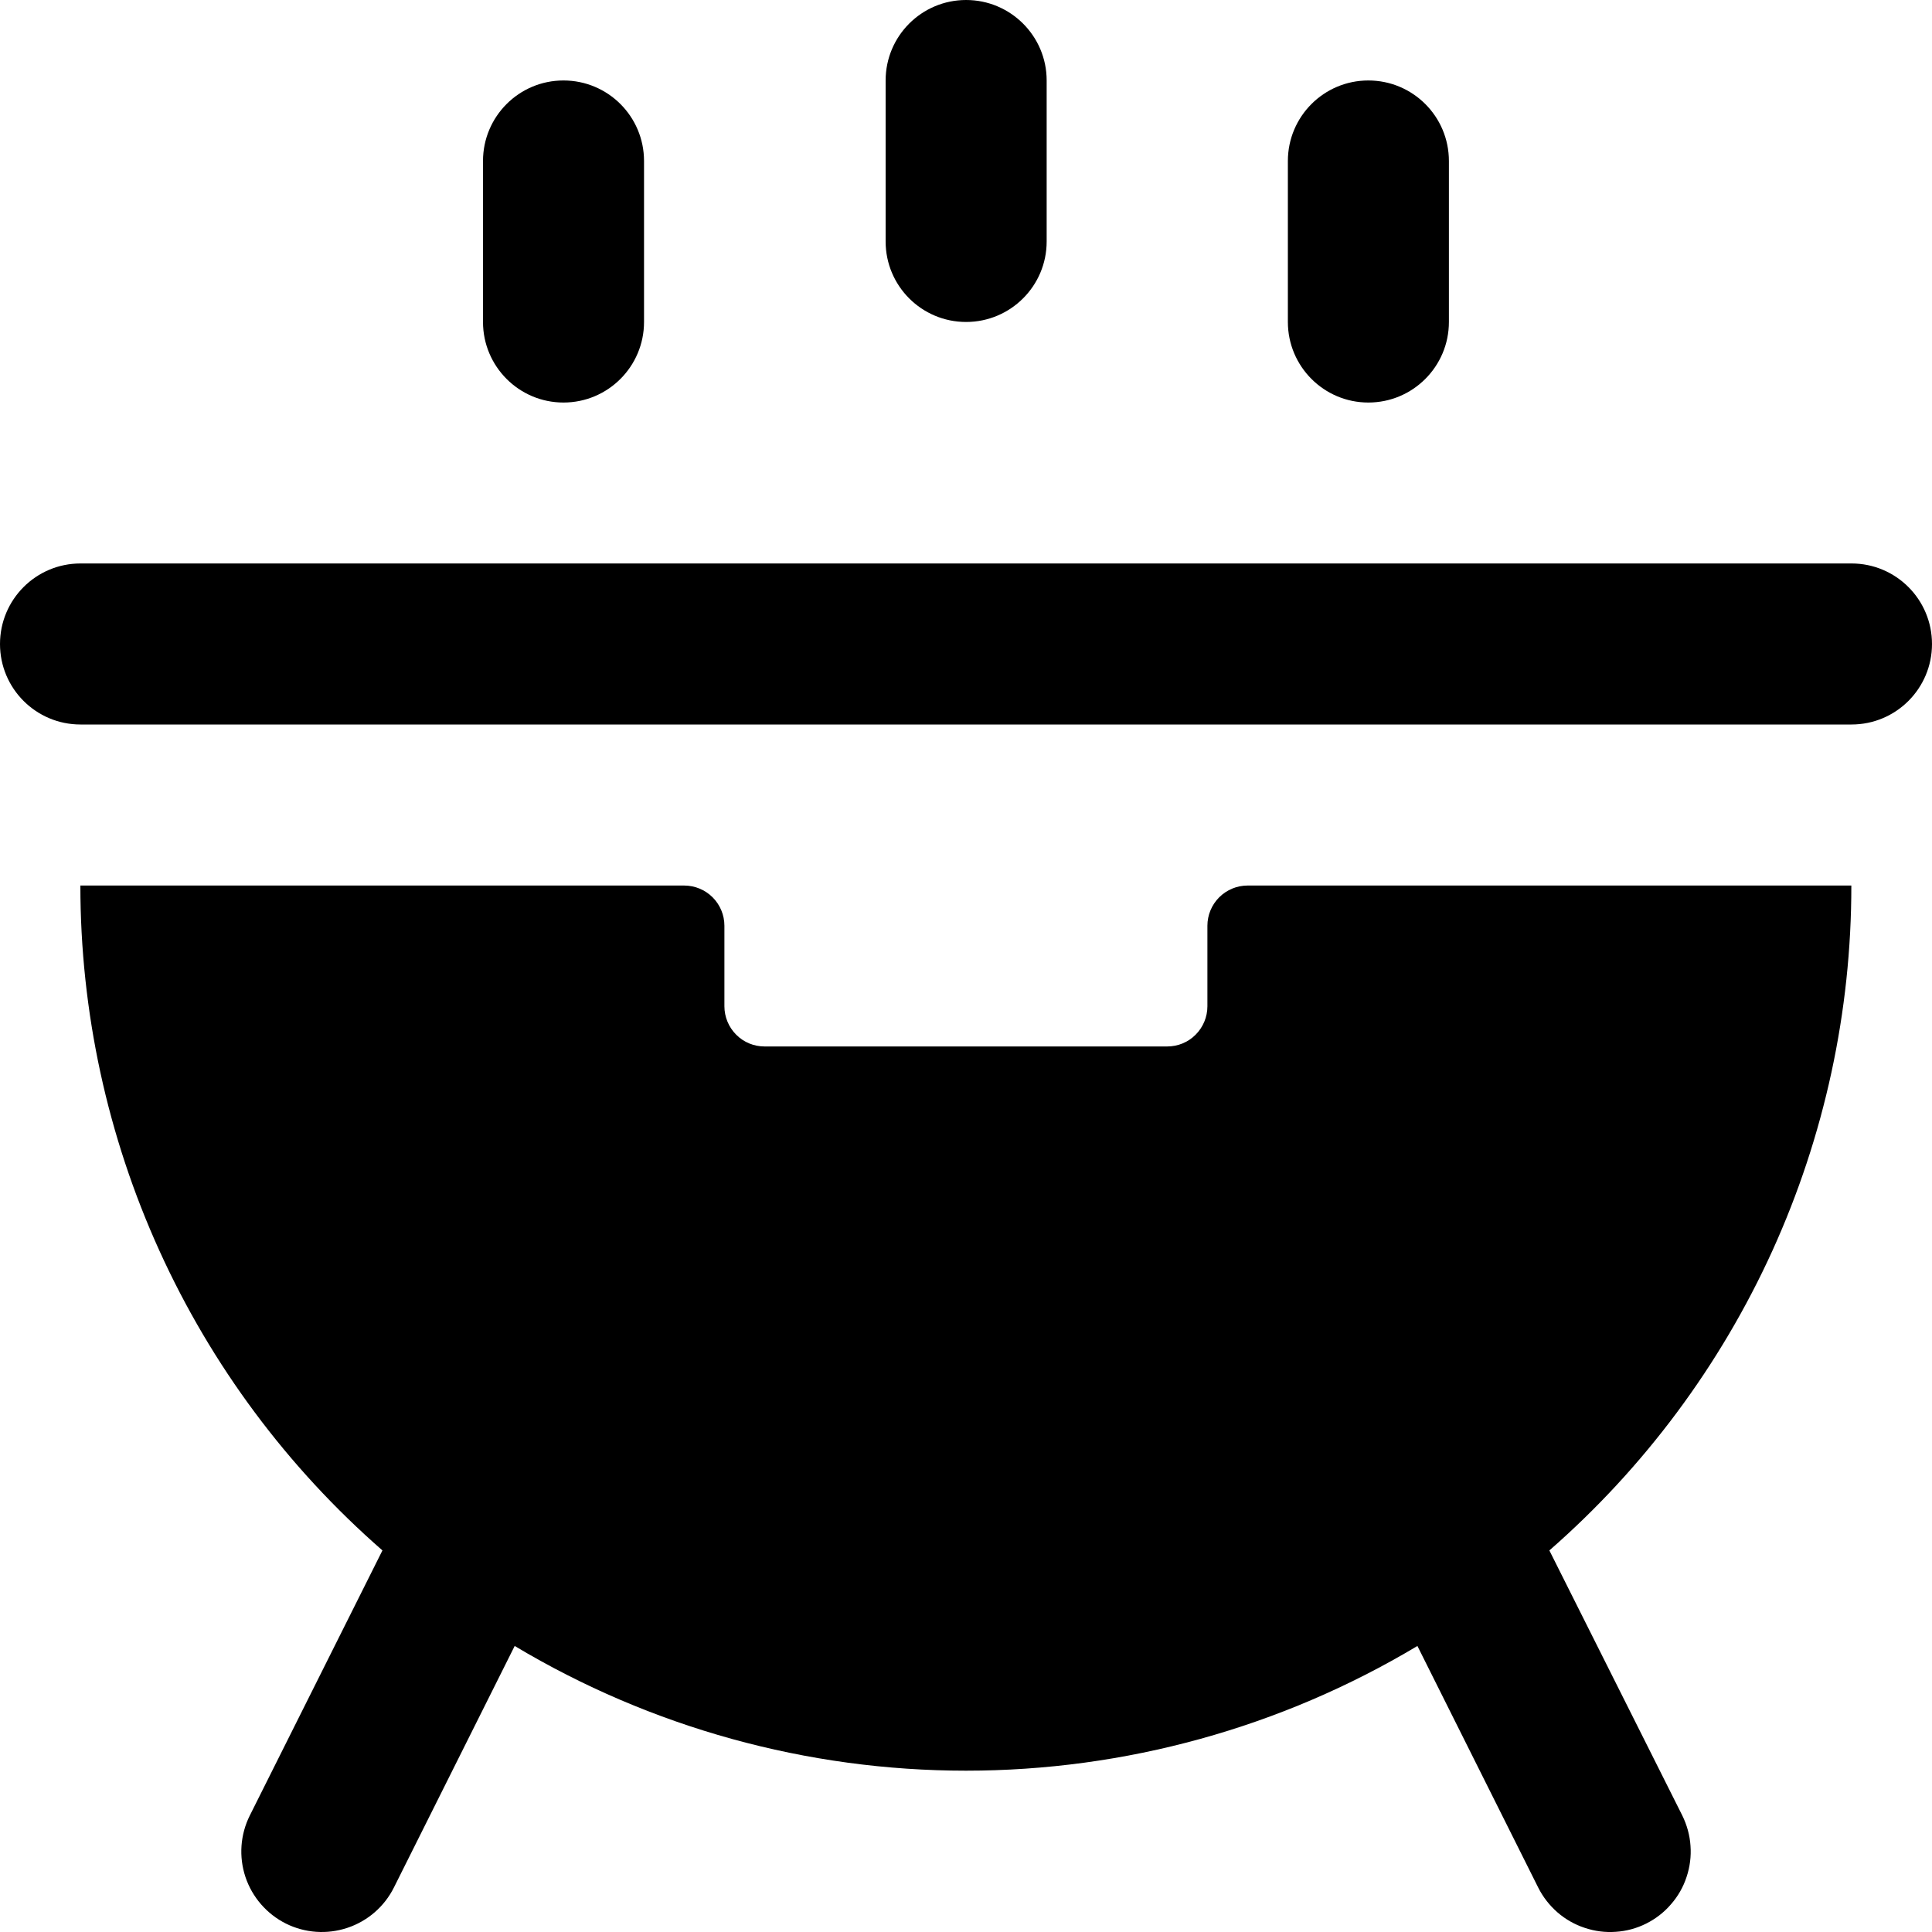
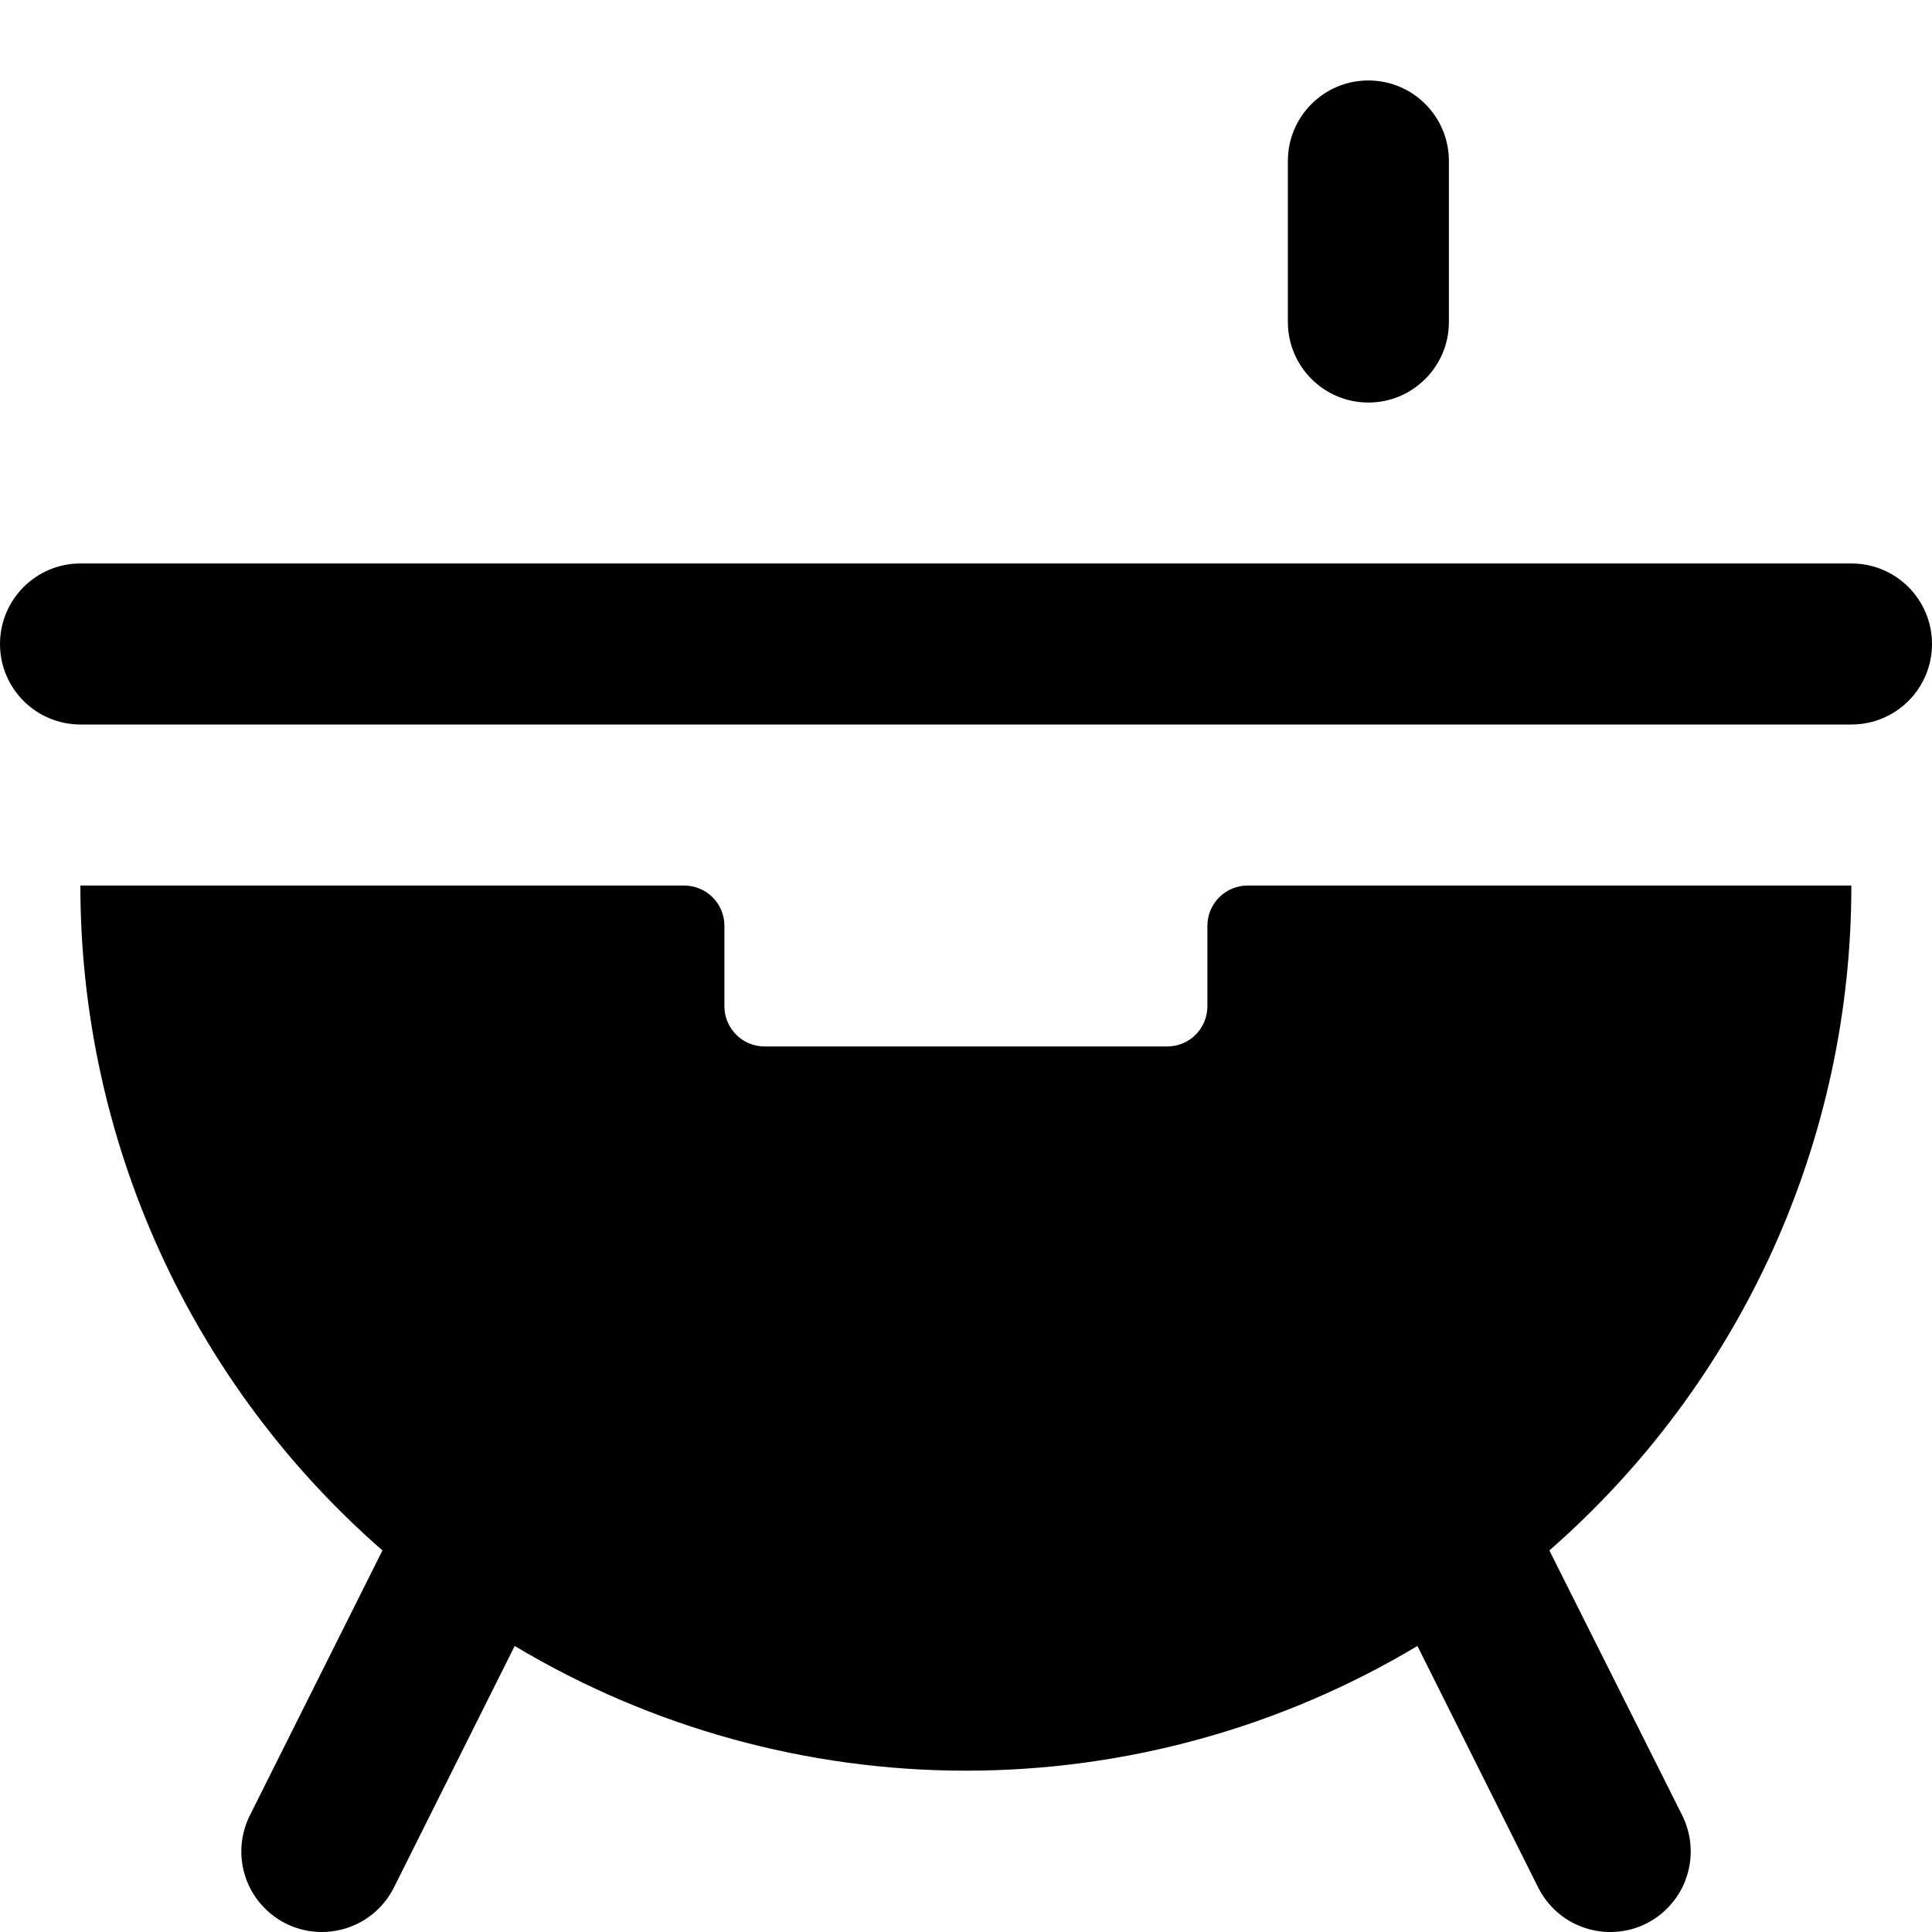
<svg xmlns="http://www.w3.org/2000/svg" width="20" height="20" viewBox="0 0 20 20" fill="none">
  <g id="barbecue 1" clip-path="url(#clip0_11224_14952)">
    <g id="Group">
-       <path id="Vector" d="M10.835 0.833C10.835 0.373 10.461 0 10.001 0C9.541 0 9.168 0.373 9.168 0.833V2.5C9.168 2.96 9.541 3.333 10.001 3.333C10.461 3.333 10.835 2.96 10.835 2.5V0.833Z" fill="black" />
-       <path id="Vector_2" d="M6.667 1.667C6.667 1.206 6.294 0.833 5.833 0.833C5.373 0.833 5 1.206 5 1.667V3.333C5 3.793 5.373 4.167 5.833 4.167C6.294 4.167 6.667 3.793 6.667 3.333V1.667Z" fill="black" />
      <path id="Vector_3" d="M14.999 1.667C14.999 1.206 14.626 0.833 14.165 0.833C13.705 0.833 13.332 1.206 13.332 1.667V3.333C13.332 3.793 13.705 4.167 14.165 4.167C14.626 4.167 14.999 3.793 14.999 3.333V1.667Z" fill="black" />
      <path id="Vector_4" d="M19.167 5.833H0.833C0.373 5.833 0 6.206 0 6.667C0 7.127 0.373 7.5 0.833 7.5H19.167C19.627 7.5 20 7.127 20 6.667C20 6.206 19.627 5.833 19.167 5.833Z" fill="black" />
      <path id="Vector_5" d="M16.039 16.05C17.021 15.192 17.808 14.134 18.348 12.947C18.887 11.76 19.166 10.471 19.165 9.167H12.915C12.805 9.167 12.699 9.211 12.621 9.289C12.543 9.367 12.499 9.473 12.499 9.583V10.417C12.499 10.527 12.455 10.633 12.377 10.711C12.299 10.79 12.193 10.833 12.082 10.833H7.915C7.805 10.833 7.699 10.79 7.621 10.711C7.543 10.633 7.499 10.527 7.499 10.417V9.583C7.499 9.473 7.455 9.367 7.377 9.289C7.299 9.211 7.193 9.167 7.082 9.167H0.832C0.832 10.471 1.111 11.76 1.65 12.947C2.189 14.134 2.976 15.192 3.959 16.05L2.586 18.794C2.487 18.992 2.471 19.221 2.541 19.431C2.611 19.64 2.762 19.814 2.96 19.913C3.157 20.011 3.386 20.027 3.596 19.957C3.806 19.887 3.979 19.737 4.078 19.539L5.328 17.039C6.74 17.884 8.355 18.33 10 18.33C11.646 18.33 13.261 17.884 14.673 17.039L15.923 19.539C15.972 19.637 16.04 19.724 16.122 19.796C16.205 19.868 16.301 19.923 16.405 19.957C16.509 19.992 16.618 20.006 16.727 19.998C16.837 19.991 16.943 19.962 17.041 19.913C17.139 19.864 17.227 19.796 17.298 19.713C17.37 19.631 17.425 19.535 17.459 19.431C17.494 19.327 17.508 19.217 17.5 19.108C17.493 18.999 17.463 18.892 17.415 18.794L16.039 16.05Z" fill="black" />
    </g>
  </g>
  <defs>
    <clipPath id="clip0_11224_14952">
      <rect width="20" height="20" fill="white" />
    </clipPath>
  </defs>
</svg>